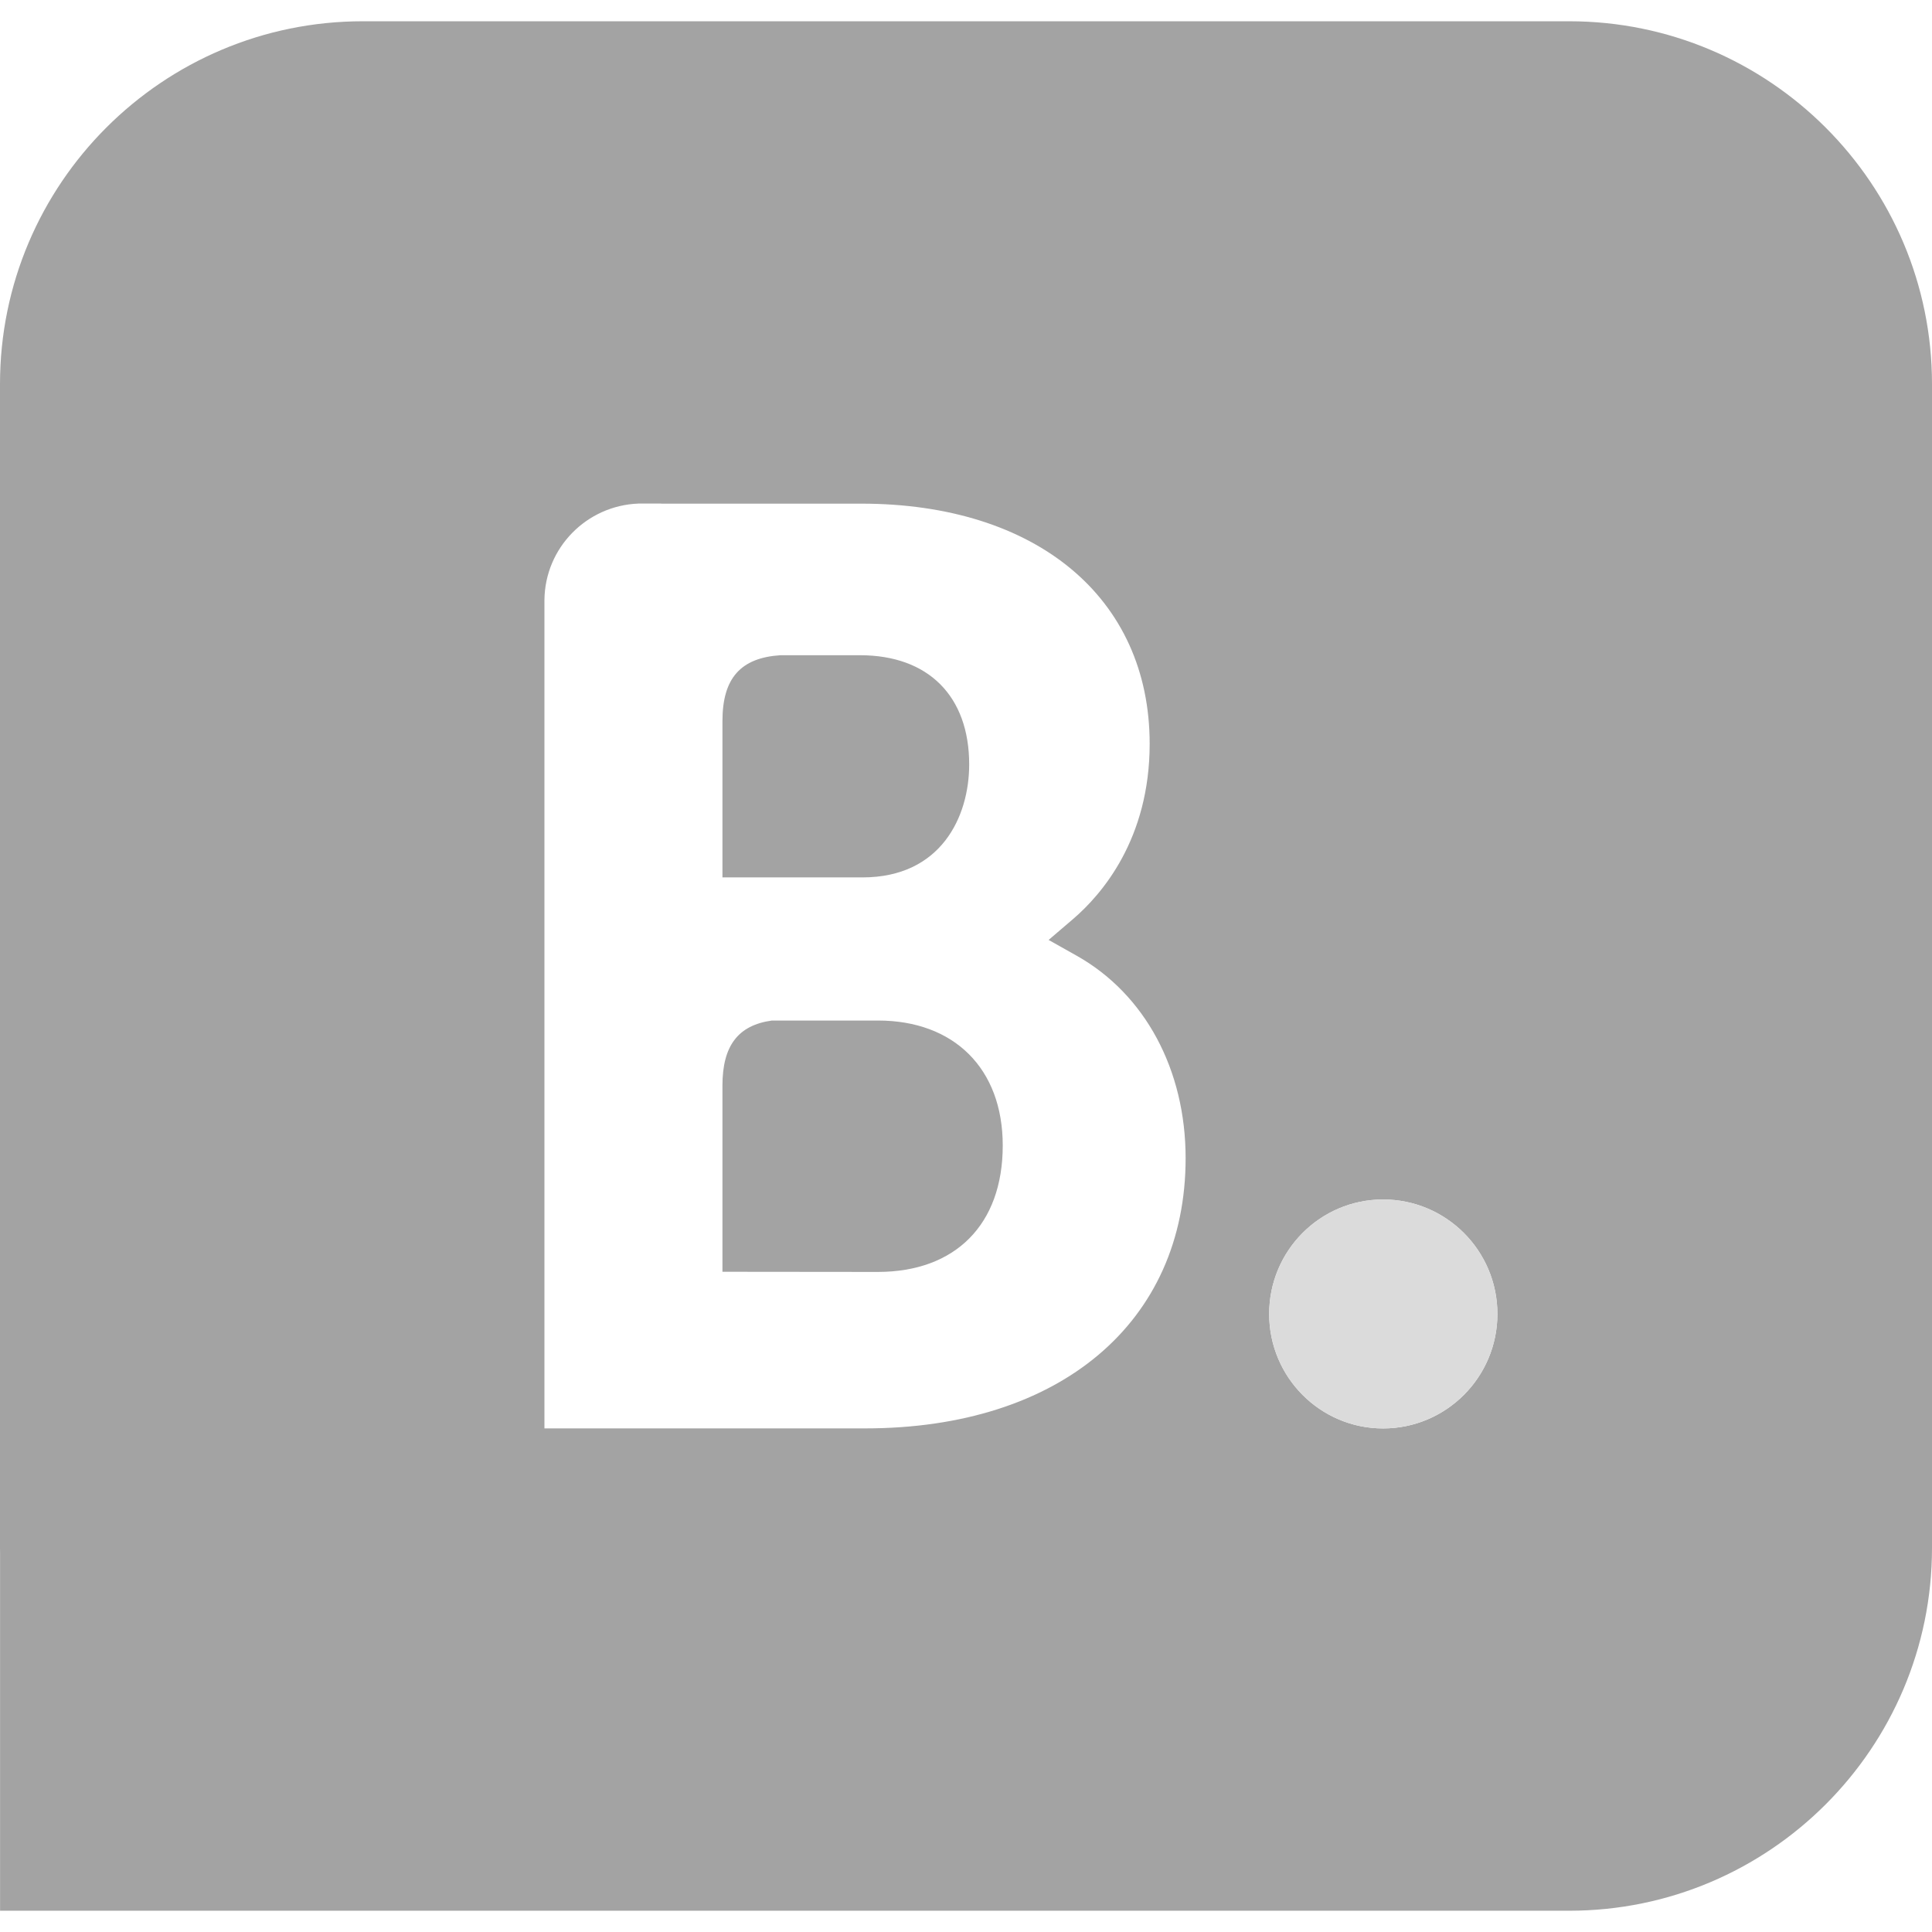
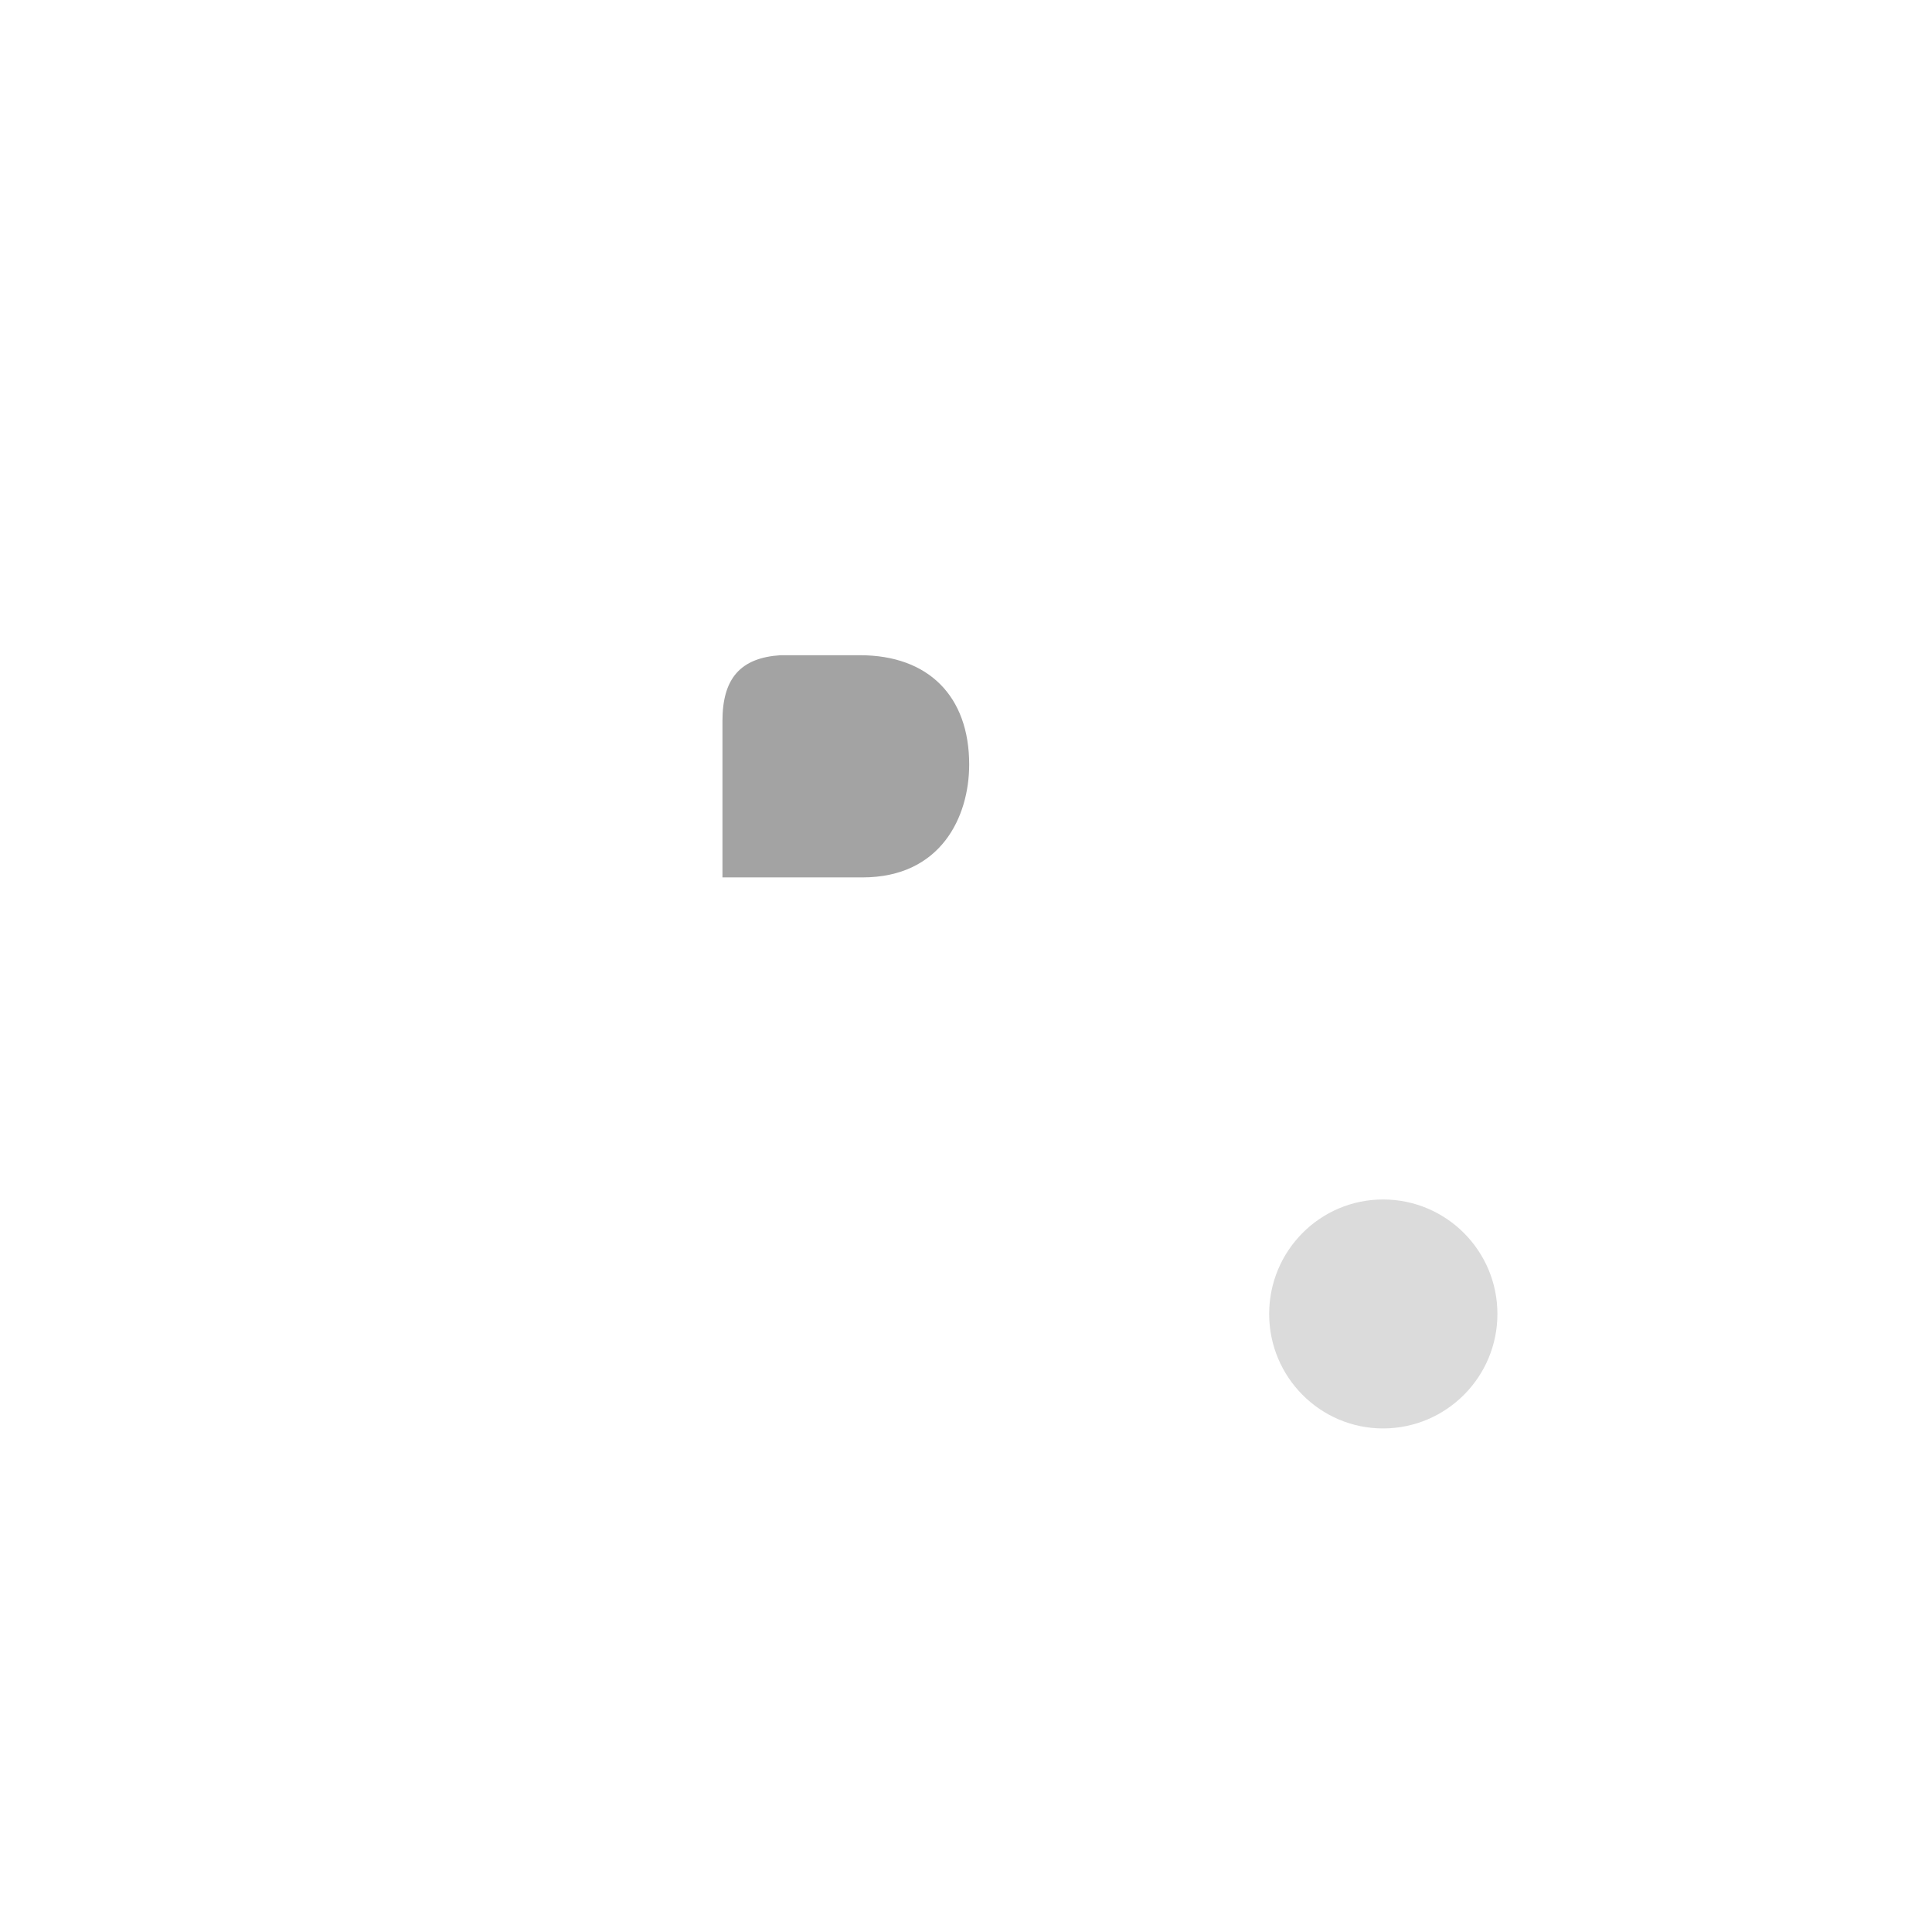
<svg xmlns="http://www.w3.org/2000/svg" version="1.1" id="Layer_1" x="0px" y="0px" width="510px" height="510px" viewBox="0 0 510 510" enable-background="new 0 0 510 510" xml:space="preserve">
  <g>
-     <path fill="#A3A3A3" d="M231.784,269.396h-28.026c-8.98,1.248-13.051,6.71-13.051,17.204v49.116l41.077,0.041h0   c20.313-0.02,32.915-12.417,32.915-33.365C264.699,281.997,251.77,269.396,231.784,269.396z" />
    <path fill="#A3A3A3" d="M255.841,201.807c0-18.063-10.801-28.844-28.823-28.844h-21.029c-10.494,0.696-15.281,6.076-15.281,17.388   v12.929v28.332h36.965C248.436,231.613,255.841,215.554,255.841,201.807z" />
-     <path fill="#A3A3A3" d="M510,101.375c0-52.853-42.93-95.763-95.783-95.763H95.782C42.93,5.612,0,48.522,0,101.375v307.249   c0,0.459,0.011,0.916,0.017,1.374l0,94.389h95.746c0.006,0,0.013,0,0.019,0h318.435c52.853,0,95.783-42.924,95.783-95.764   L510,101.375z M228.388,377.059h-84.67V158.378c0.143-13.788,11.128-24.937,24.834-25.448h6.014v0.021h52.778   c46.252,0,76.14,24.855,76.14,63.395c0,25.162-12.642,39.747-20.191,46.232l-6.485,5.544l7.426,4.173   c18.022,10.146,28.742,30.092,28.742,53.433C312.977,349.074,279.796,377.059,228.388,377.059z M365.101,377.071   c-16.6,0-30.073-13.536-30.073-30.22c0-16.705,13.473-30.22,30.073-30.22c16.642,0,30.178,13.515,30.178,30.22   C395.28,363.535,381.743,377.071,365.101,377.071z" />
    <path fill="#DBDBDB" d="M365.101,316.63c-16.6,0-30.073,13.515-30.073,30.22c0,16.684,13.473,30.22,30.073,30.22   c16.642,0,30.179-13.536,30.179-30.22C395.28,330.145,381.743,316.63,365.101,316.63z" />
  </g>
</svg>